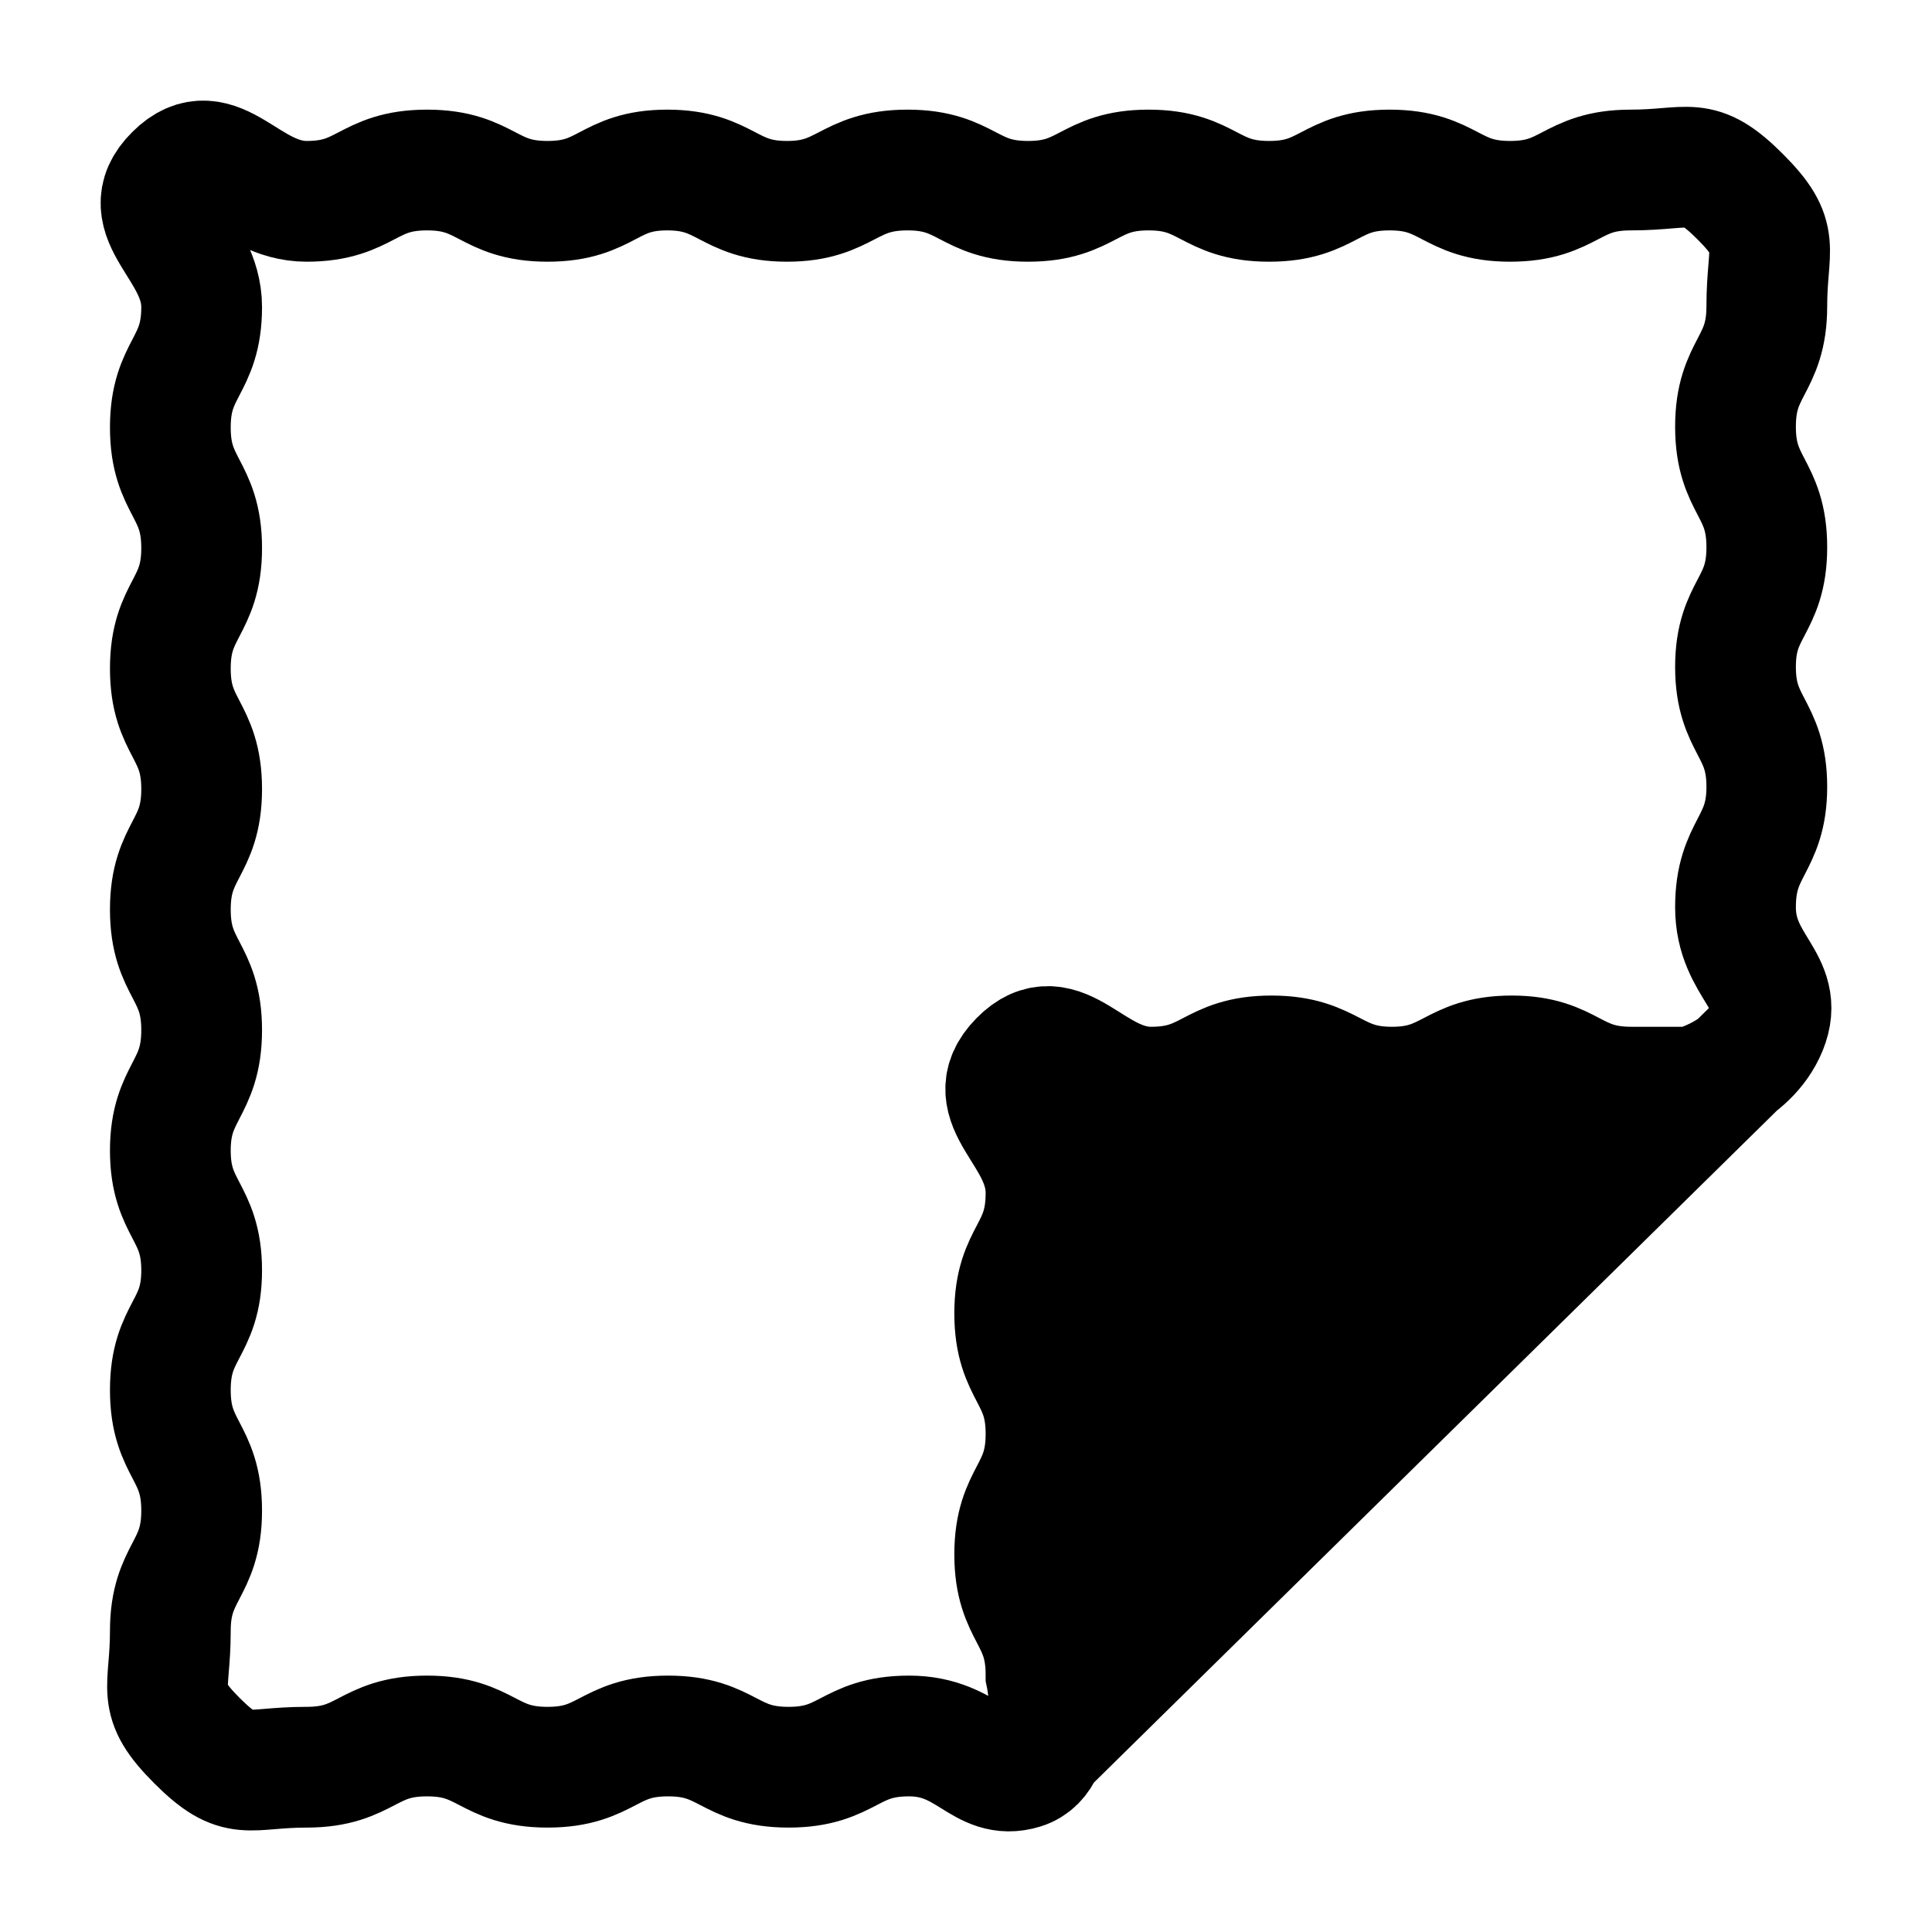
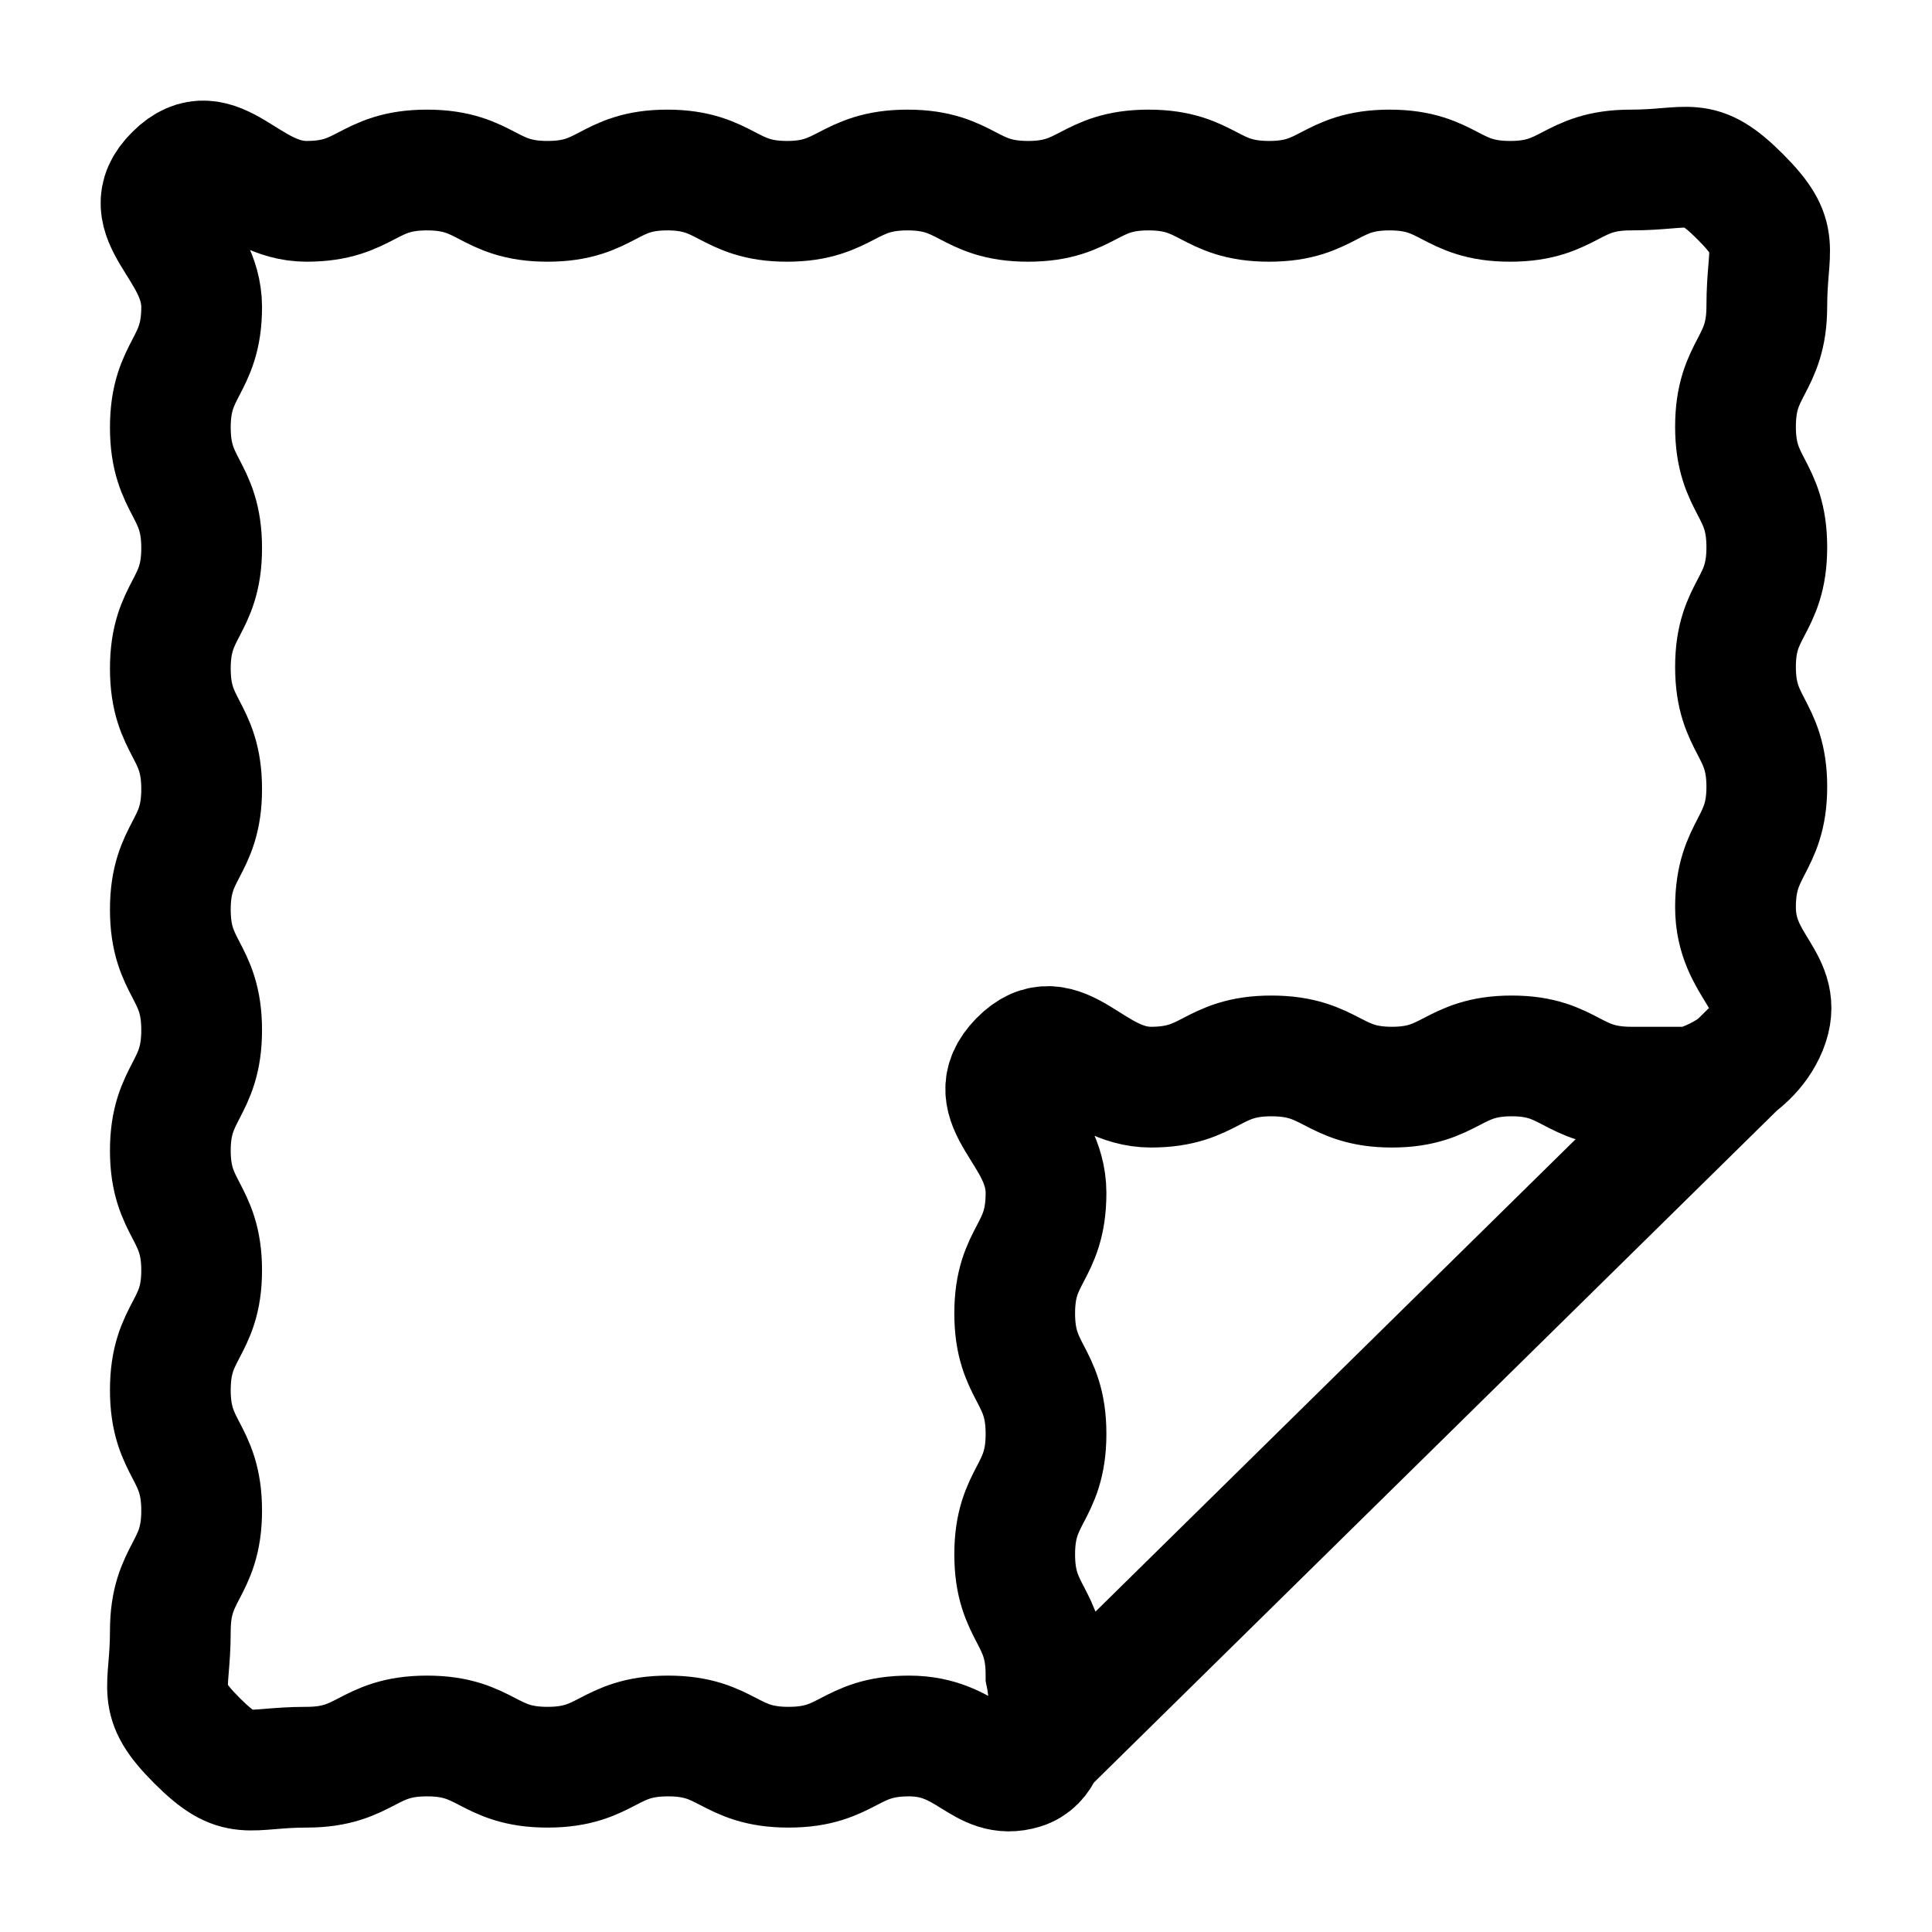
<svg xmlns="http://www.w3.org/2000/svg" fill="none" viewBox="0 0 24 24" height="24" width="24">
-   <path style="fill:#7B5454;fill:color(display-p3 0.482 0.329 0.329);fill-opacity:1;stroke:#7B5454;stroke:color(display-p3 0.482 0.329 0.329);stroke-opacity:1;" stroke="#7B5454" fill="#7B5454" d="M20.127 13.551L13.504 20.138C13.502 20.117 13.5 20.085 13.5 20.036C13.5 19.947 13.508 19.922 13.512 19.911L13.512 19.911C13.515 19.901 13.521 19.886 13.535 19.856C13.545 19.835 13.555 19.816 13.568 19.79C13.576 19.774 13.585 19.755 13.597 19.732L13.603 19.719C13.763 19.396 13.995 18.926 13.995 18.108C13.995 17.281 13.759 16.798 13.593 16.477L13.586 16.463L13.579 16.451C13.52 16.352 13.514 16.334 13.51 16.323L13.51 16.323C13.508 16.318 13.5 16.29 13.5 16.18C13.5 16.082 13.509 16.053 13.513 16.041C13.516 16.031 13.522 16.016 13.536 15.987C13.546 15.966 13.556 15.946 13.569 15.92C13.577 15.904 13.586 15.886 13.597 15.863C13.599 15.859 13.601 15.855 13.603 15.851C13.763 15.527 13.995 15.058 13.995 14.239C13.995 14.156 13.991 14.075 13.984 13.997C14.057 14.005 14.132 14.01 14.209 14.013L14.218 14.013H14.226C15.036 14.013 15.519 13.759 15.826 13.597L15.834 13.592L15.847 13.585L15.86 13.578C15.95 13.523 15.973 13.514 15.985 13.511C15.993 13.508 16.02 13.5 16.121 13.5C16.206 13.5 16.23 13.508 16.239 13.511L16.24 13.511C16.249 13.514 16.264 13.52 16.293 13.534C16.314 13.544 16.332 13.554 16.358 13.567C16.374 13.575 16.392 13.585 16.415 13.597C16.425 13.602 16.436 13.607 16.446 13.612C16.758 13.77 17.238 14.013 18.028 14.013C18.838 14.013 19.321 13.759 19.628 13.597L19.636 13.592L19.643 13.589L19.65 13.585C19.756 13.524 19.779 13.514 19.795 13.51L19.795 13.509C19.801 13.508 19.825 13.5 19.923 13.5C20.008 13.5 20.032 13.508 20.041 13.511L20.042 13.511C20.051 13.514 20.065 13.52 20.094 13.534C20.106 13.54 20.116 13.545 20.127 13.551Z" opacity="0.1" />
  <path stroke-linecap="round" stroke-miterlimit="10" stroke-width="1.5" style="stroke:#7B5454;stroke:color(display-p3 0.482 0.329 0.329);stroke-opacity:1;" stroke="#7B5454" d="M12.703 21.963L21.744 13.068M21.014 13.505H20.266C19.517 13.505 19.517 13.117 18.779 13.117C18.04 13.117 18.03 13.505 17.291 13.505C16.552 13.505 16.543 13.117 15.794 13.117C15.046 13.117 15.046 13.505 14.297 13.505C13.548 13.505 13.189 12.64 12.664 13.175C12.139 13.71 12.994 14.06 12.994 14.818C12.994 15.576 12.605 15.566 12.605 16.315C12.605 17.064 12.994 17.064 12.994 17.812C12.994 18.561 12.605 18.561 12.605 19.309C12.605 20.058 12.994 20.058 12.994 20.806C12.994 20.806 13.208 21.817 12.703 21.973C12.197 22.128 12.042 21.565 11.293 21.565C10.544 21.565 10.544 21.953 9.796 21.953C9.047 21.953 9.047 21.565 8.299 21.565C7.55 21.565 7.55 21.953 6.802 21.953C6.053 21.953 6.053 21.565 5.305 21.565C4.556 21.565 4.556 21.953 3.808 21.953C3.059 21.953 2.972 22.148 2.447 21.623C1.922 21.098 2.116 21.01 2.116 20.262C2.116 19.513 2.505 19.513 2.505 18.765C2.505 18.016 2.116 18.016 2.116 17.268C2.116 16.519 2.505 16.519 2.505 15.78C2.505 15.041 2.116 15.032 2.116 14.293C2.116 13.554 2.505 13.544 2.505 12.796C2.505 12.047 2.116 12.047 2.116 11.299C2.116 10.55 2.505 10.55 2.505 9.802C2.505 9.053 2.116 9.053 2.116 8.305C2.116 7.556 2.505 7.556 2.505 6.808C2.505 6.059 2.116 6.059 2.116 5.31C2.116 4.562 2.505 4.562 2.505 3.813C2.505 3.065 1.64 2.695 2.174 2.17C2.699 1.645 3.059 2.501 3.808 2.501C4.556 2.501 4.556 2.112 5.305 2.112C6.053 2.112 6.053 2.501 6.802 2.501C7.55 2.501 7.55 2.112 8.289 2.112C9.028 2.112 9.038 2.501 9.777 2.501C10.515 2.501 10.525 2.112 11.274 2.112C12.022 2.112 12.022 2.501 12.771 2.501C13.519 2.501 13.519 2.112 14.268 2.112C15.016 2.112 15.016 2.501 15.765 2.501C16.513 2.501 16.513 2.112 17.262 2.112C18.011 2.112 18.011 2.501 18.759 2.501C19.508 2.501 19.508 2.112 20.256 2.112C21.005 2.112 21.092 1.918 21.617 2.443C22.142 2.968 21.948 3.055 21.948 3.804C21.948 4.552 21.559 4.552 21.559 5.301C21.559 6.049 21.948 6.049 21.948 6.798C21.948 7.546 21.559 7.546 21.559 8.285C21.559 9.024 21.948 9.034 21.948 9.773C21.948 10.511 21.559 10.521 21.559 11.27C21.559 12.018 22.181 12.193 21.948 12.767C21.714 13.34 21.014 13.505 21.014 13.505Z" />
</svg>